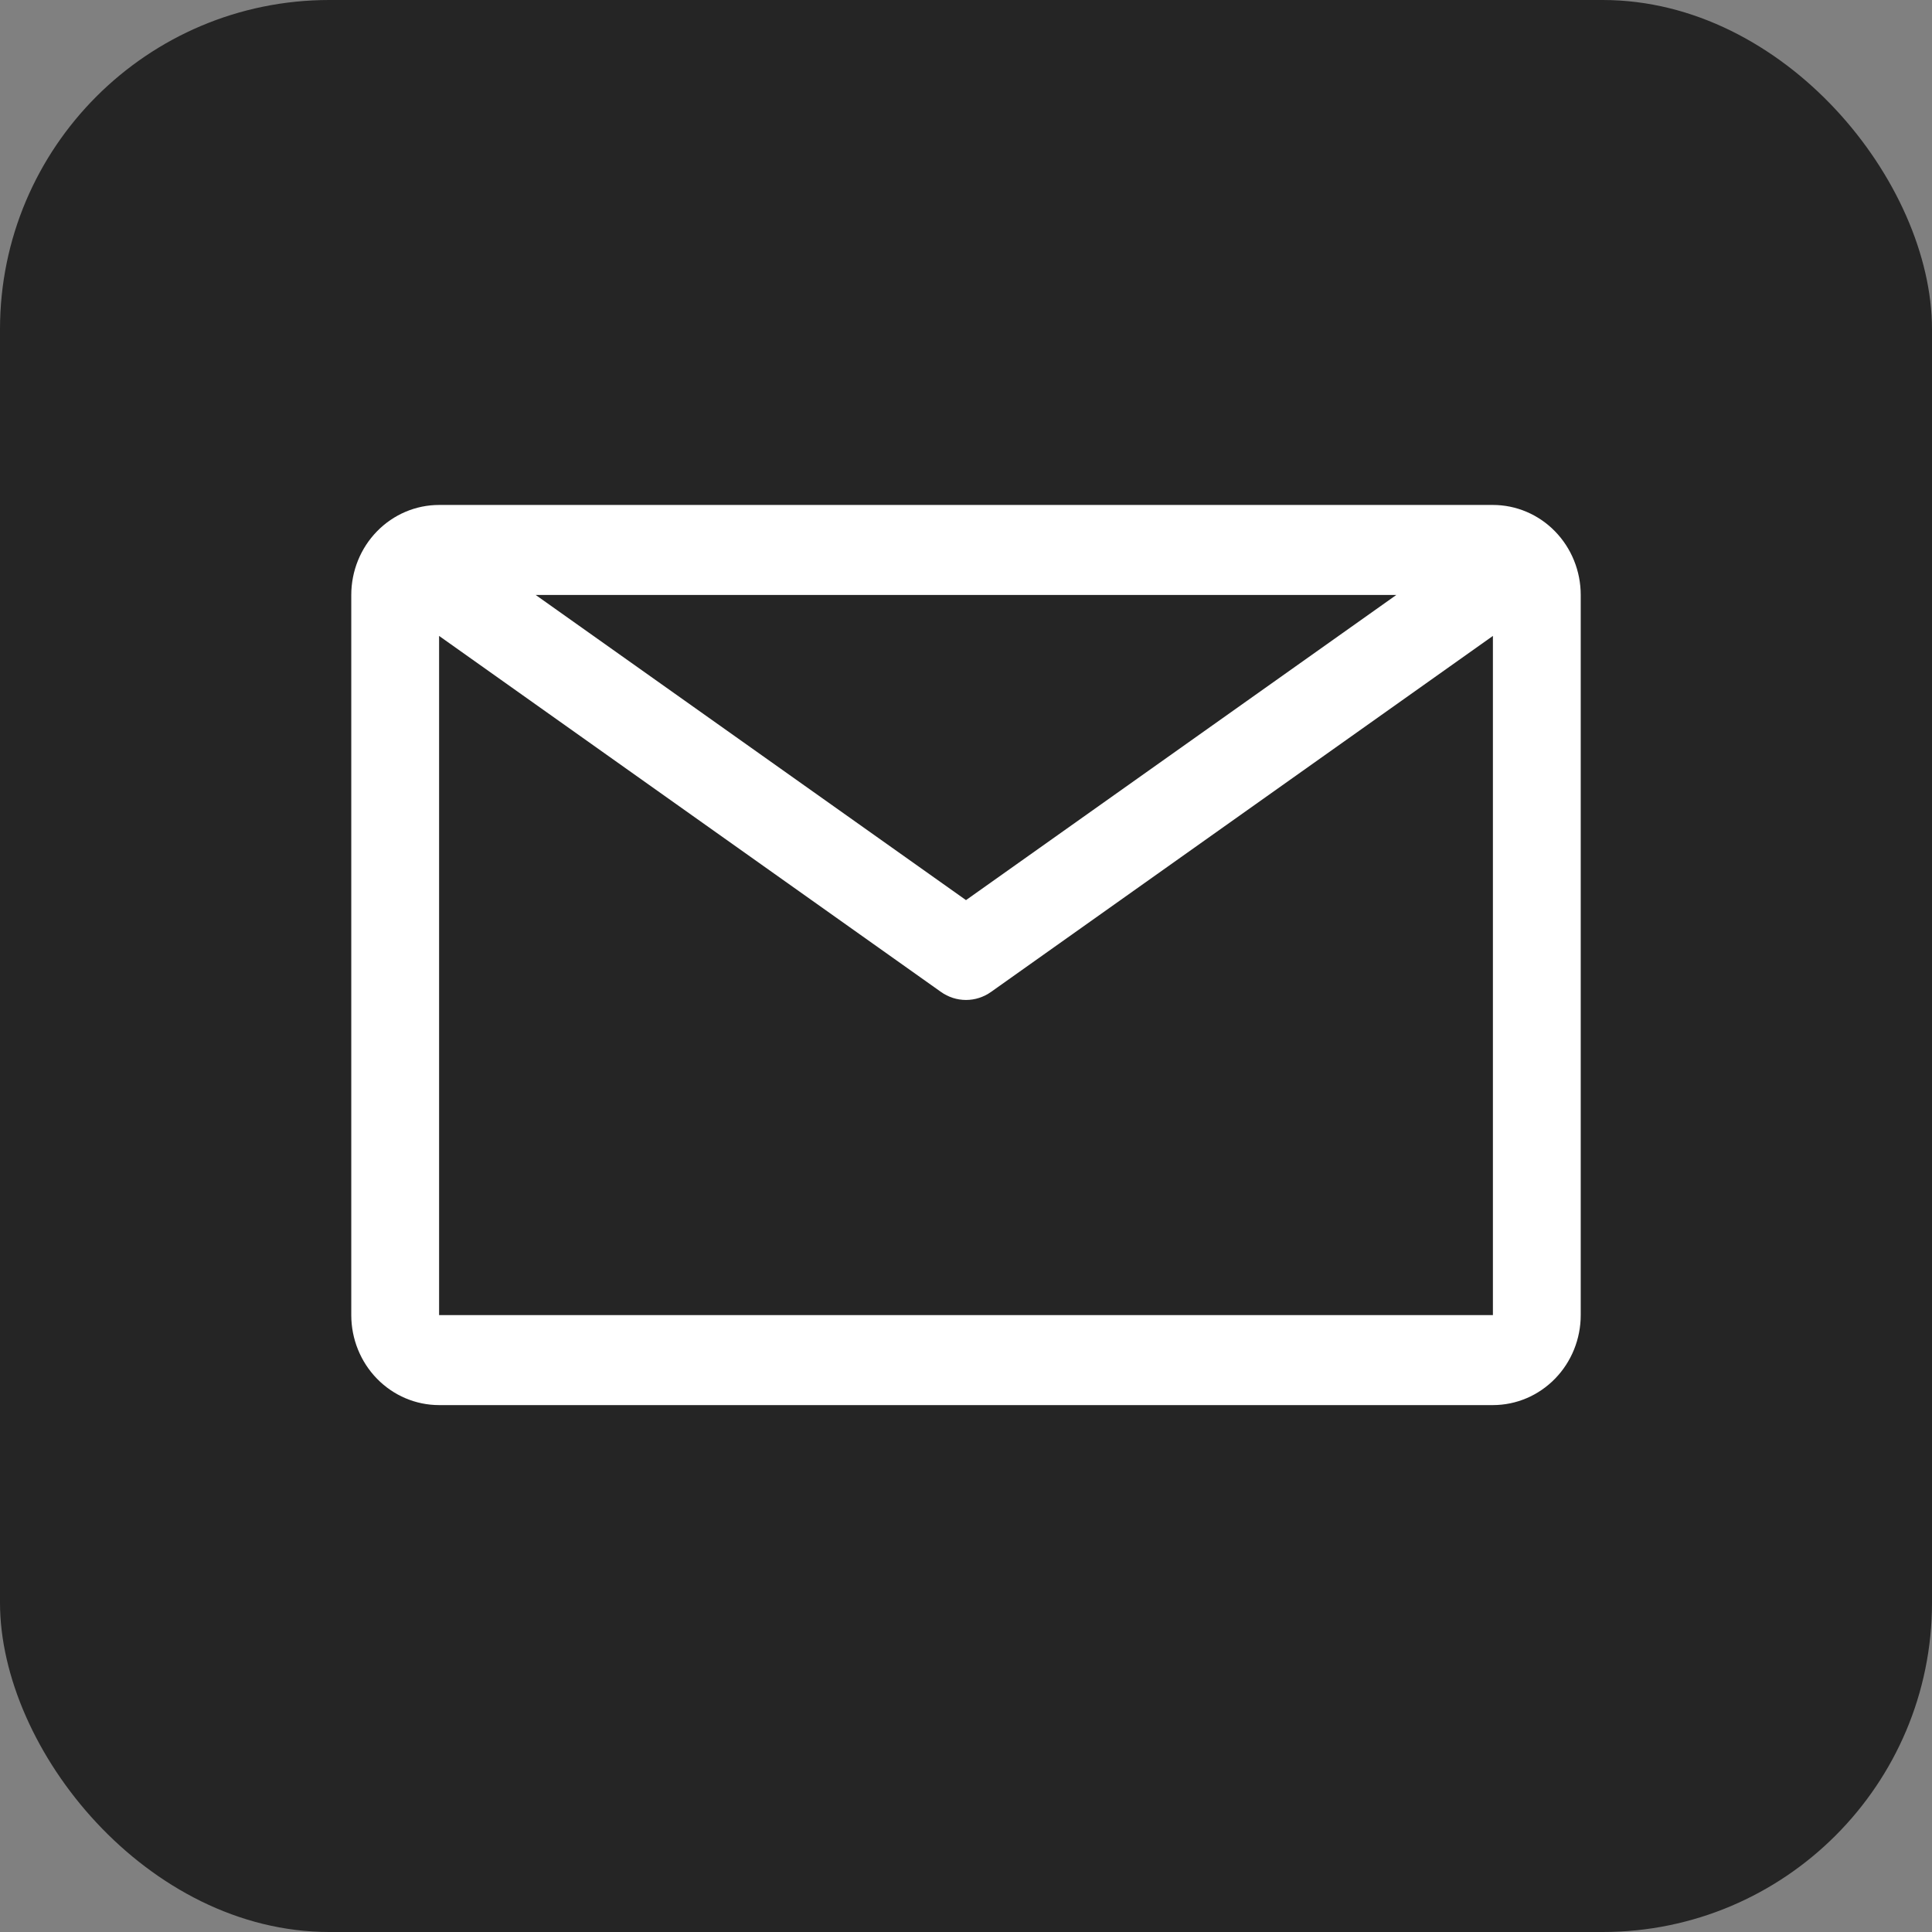
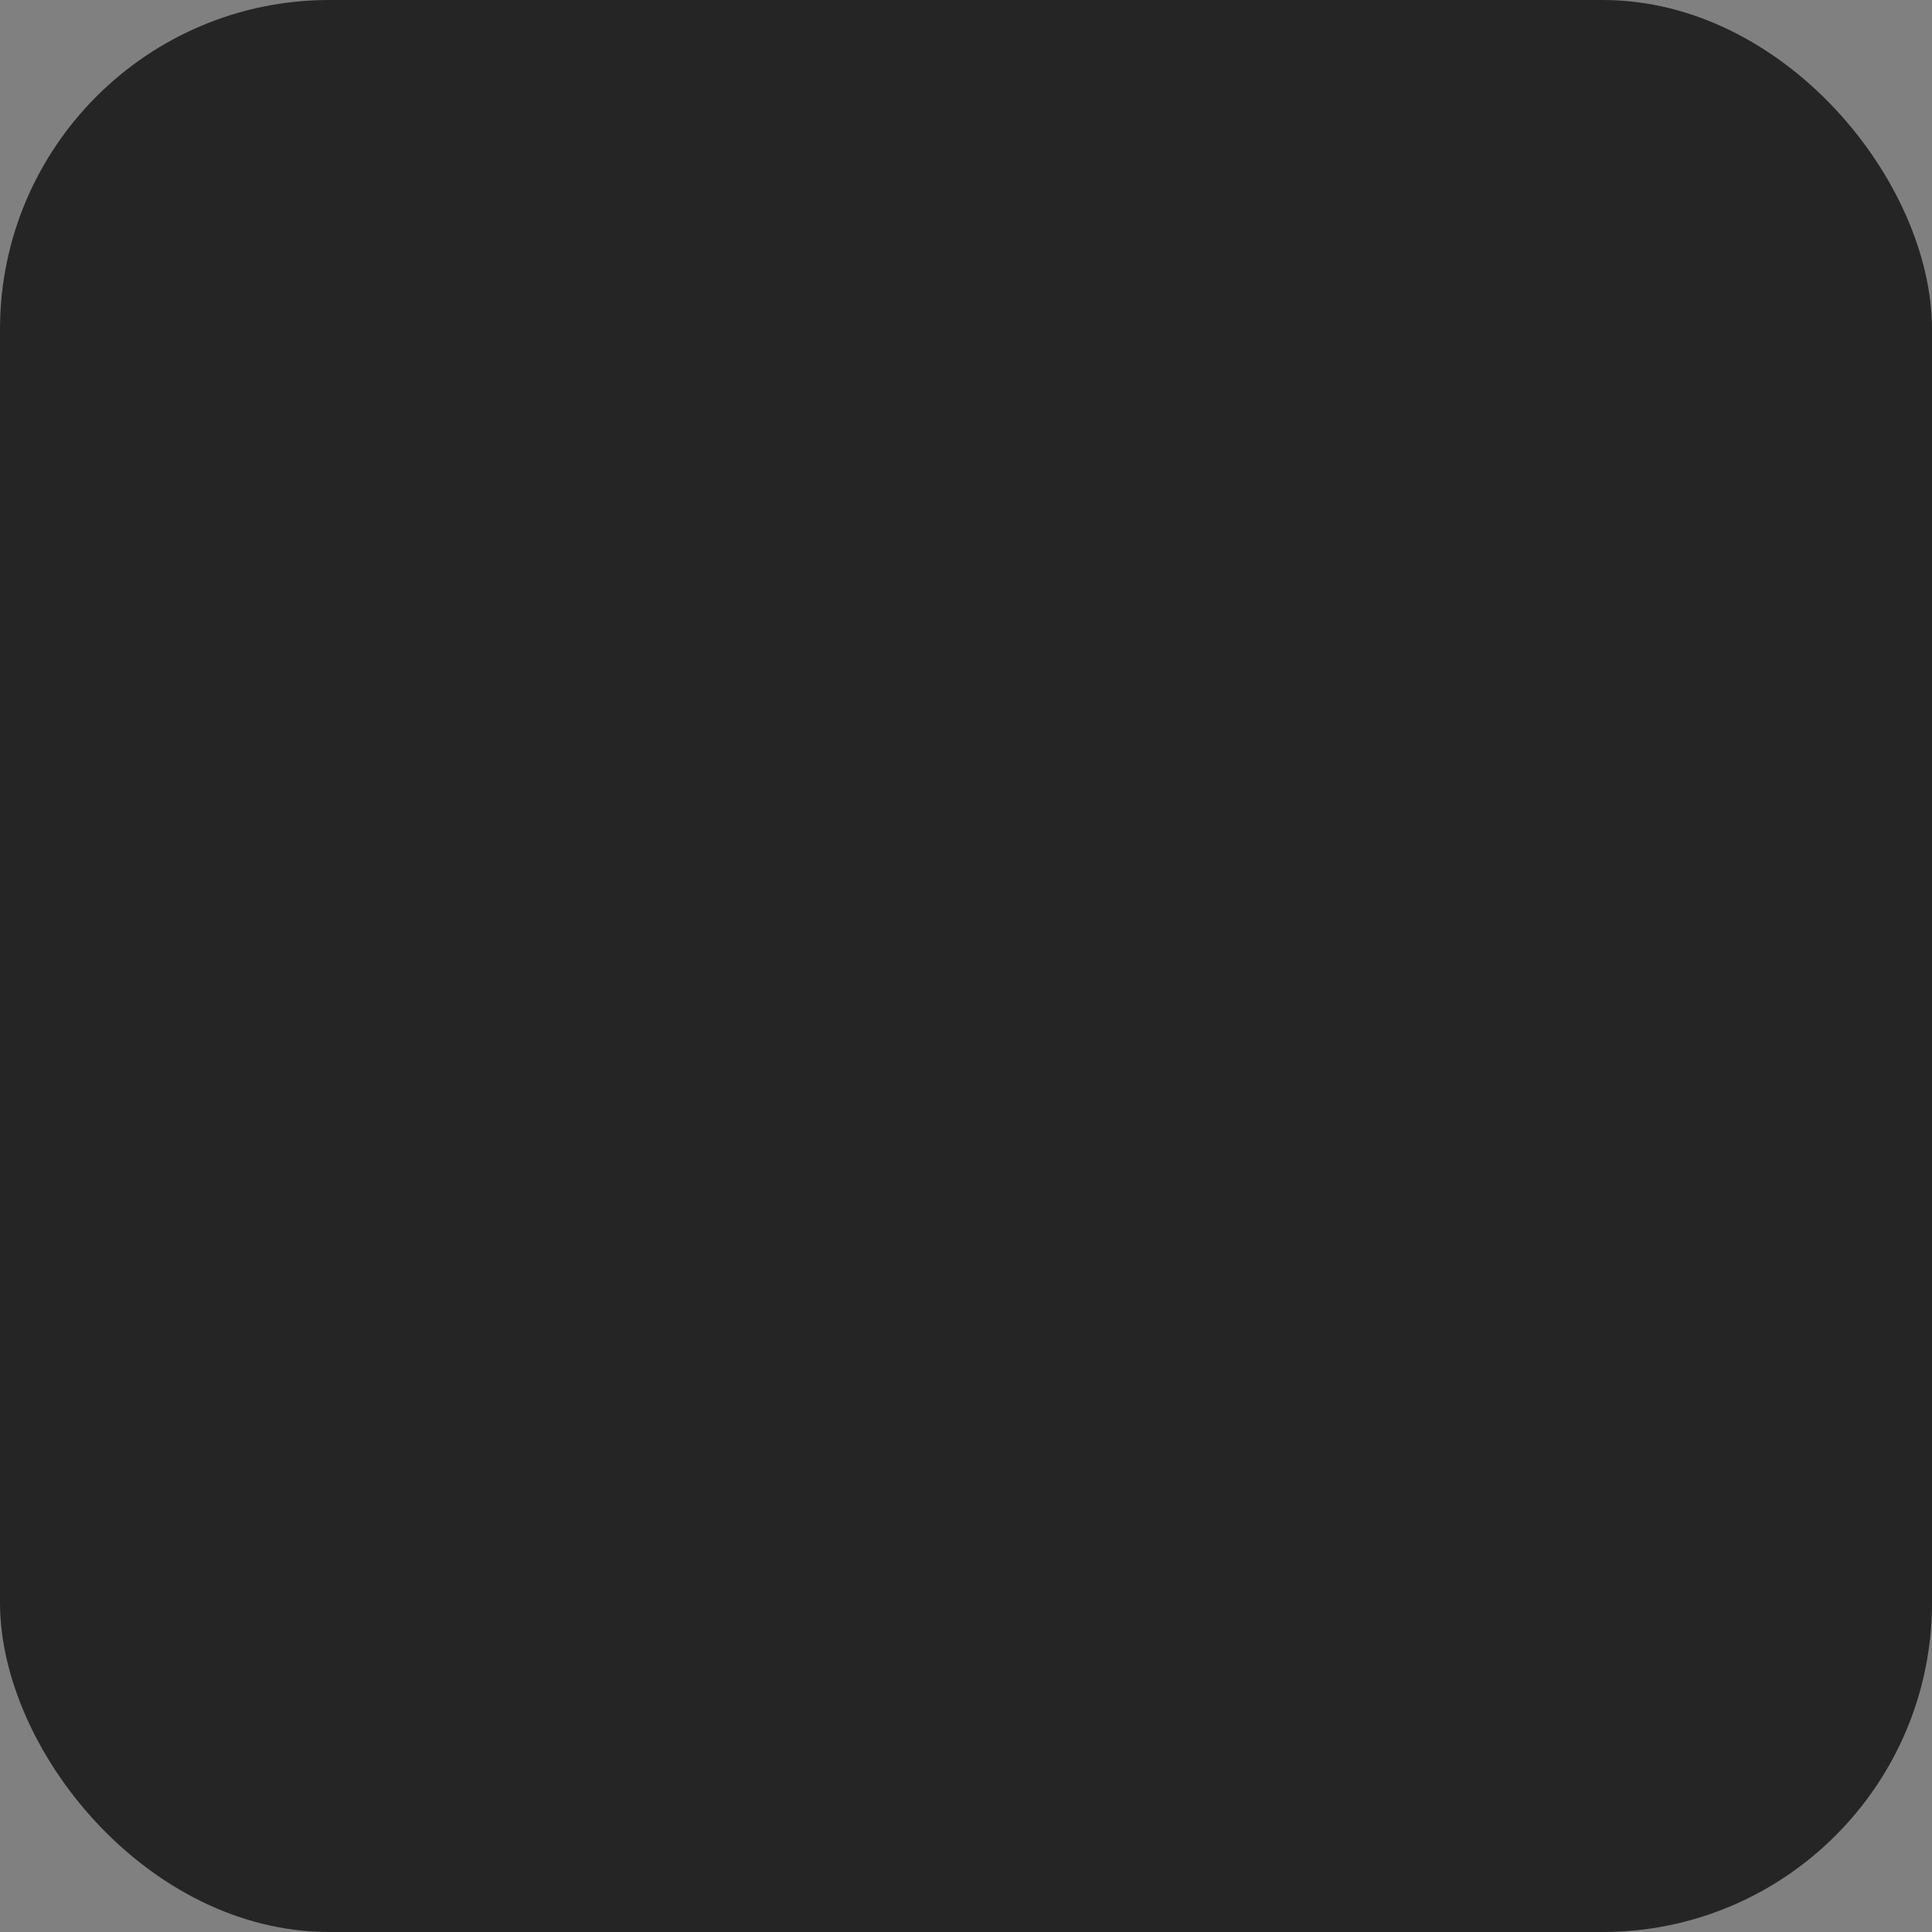
<svg xmlns="http://www.w3.org/2000/svg" width="88" height="88" viewBox="0 0 88 88" fill="none">
  <rect x="0" y="0" width="88" height="88" fill="#808080" stroke="none" />
  <rect width="88" height="88" rx="15" fill="#252525" />
-   <path d="M68 23H20C18.939 23 17.922 23.432 17.172 24.201C16.421 24.97 16 26.013 16 27.1V59.9C16 60.987 16.421 62.03 17.172 62.799C17.922 63.568 18.939 64 20 64H68C69.061 64 70.078 63.568 70.828 62.799C71.579 62.03 72 60.987 72 59.9V27.1C72 26.013 71.579 24.97 70.828 24.201C70.078 23.432 69.061 23 68 23V23ZM63.6 27.1L44 40.999L24.4 27.1H63.6ZM20 59.9V28.965L42.86 45.181C43.195 45.419 43.593 45.547 44 45.547C44.407 45.547 44.805 45.419 45.14 45.181L68 28.965V59.9H20Z" fill="white" />
</svg>